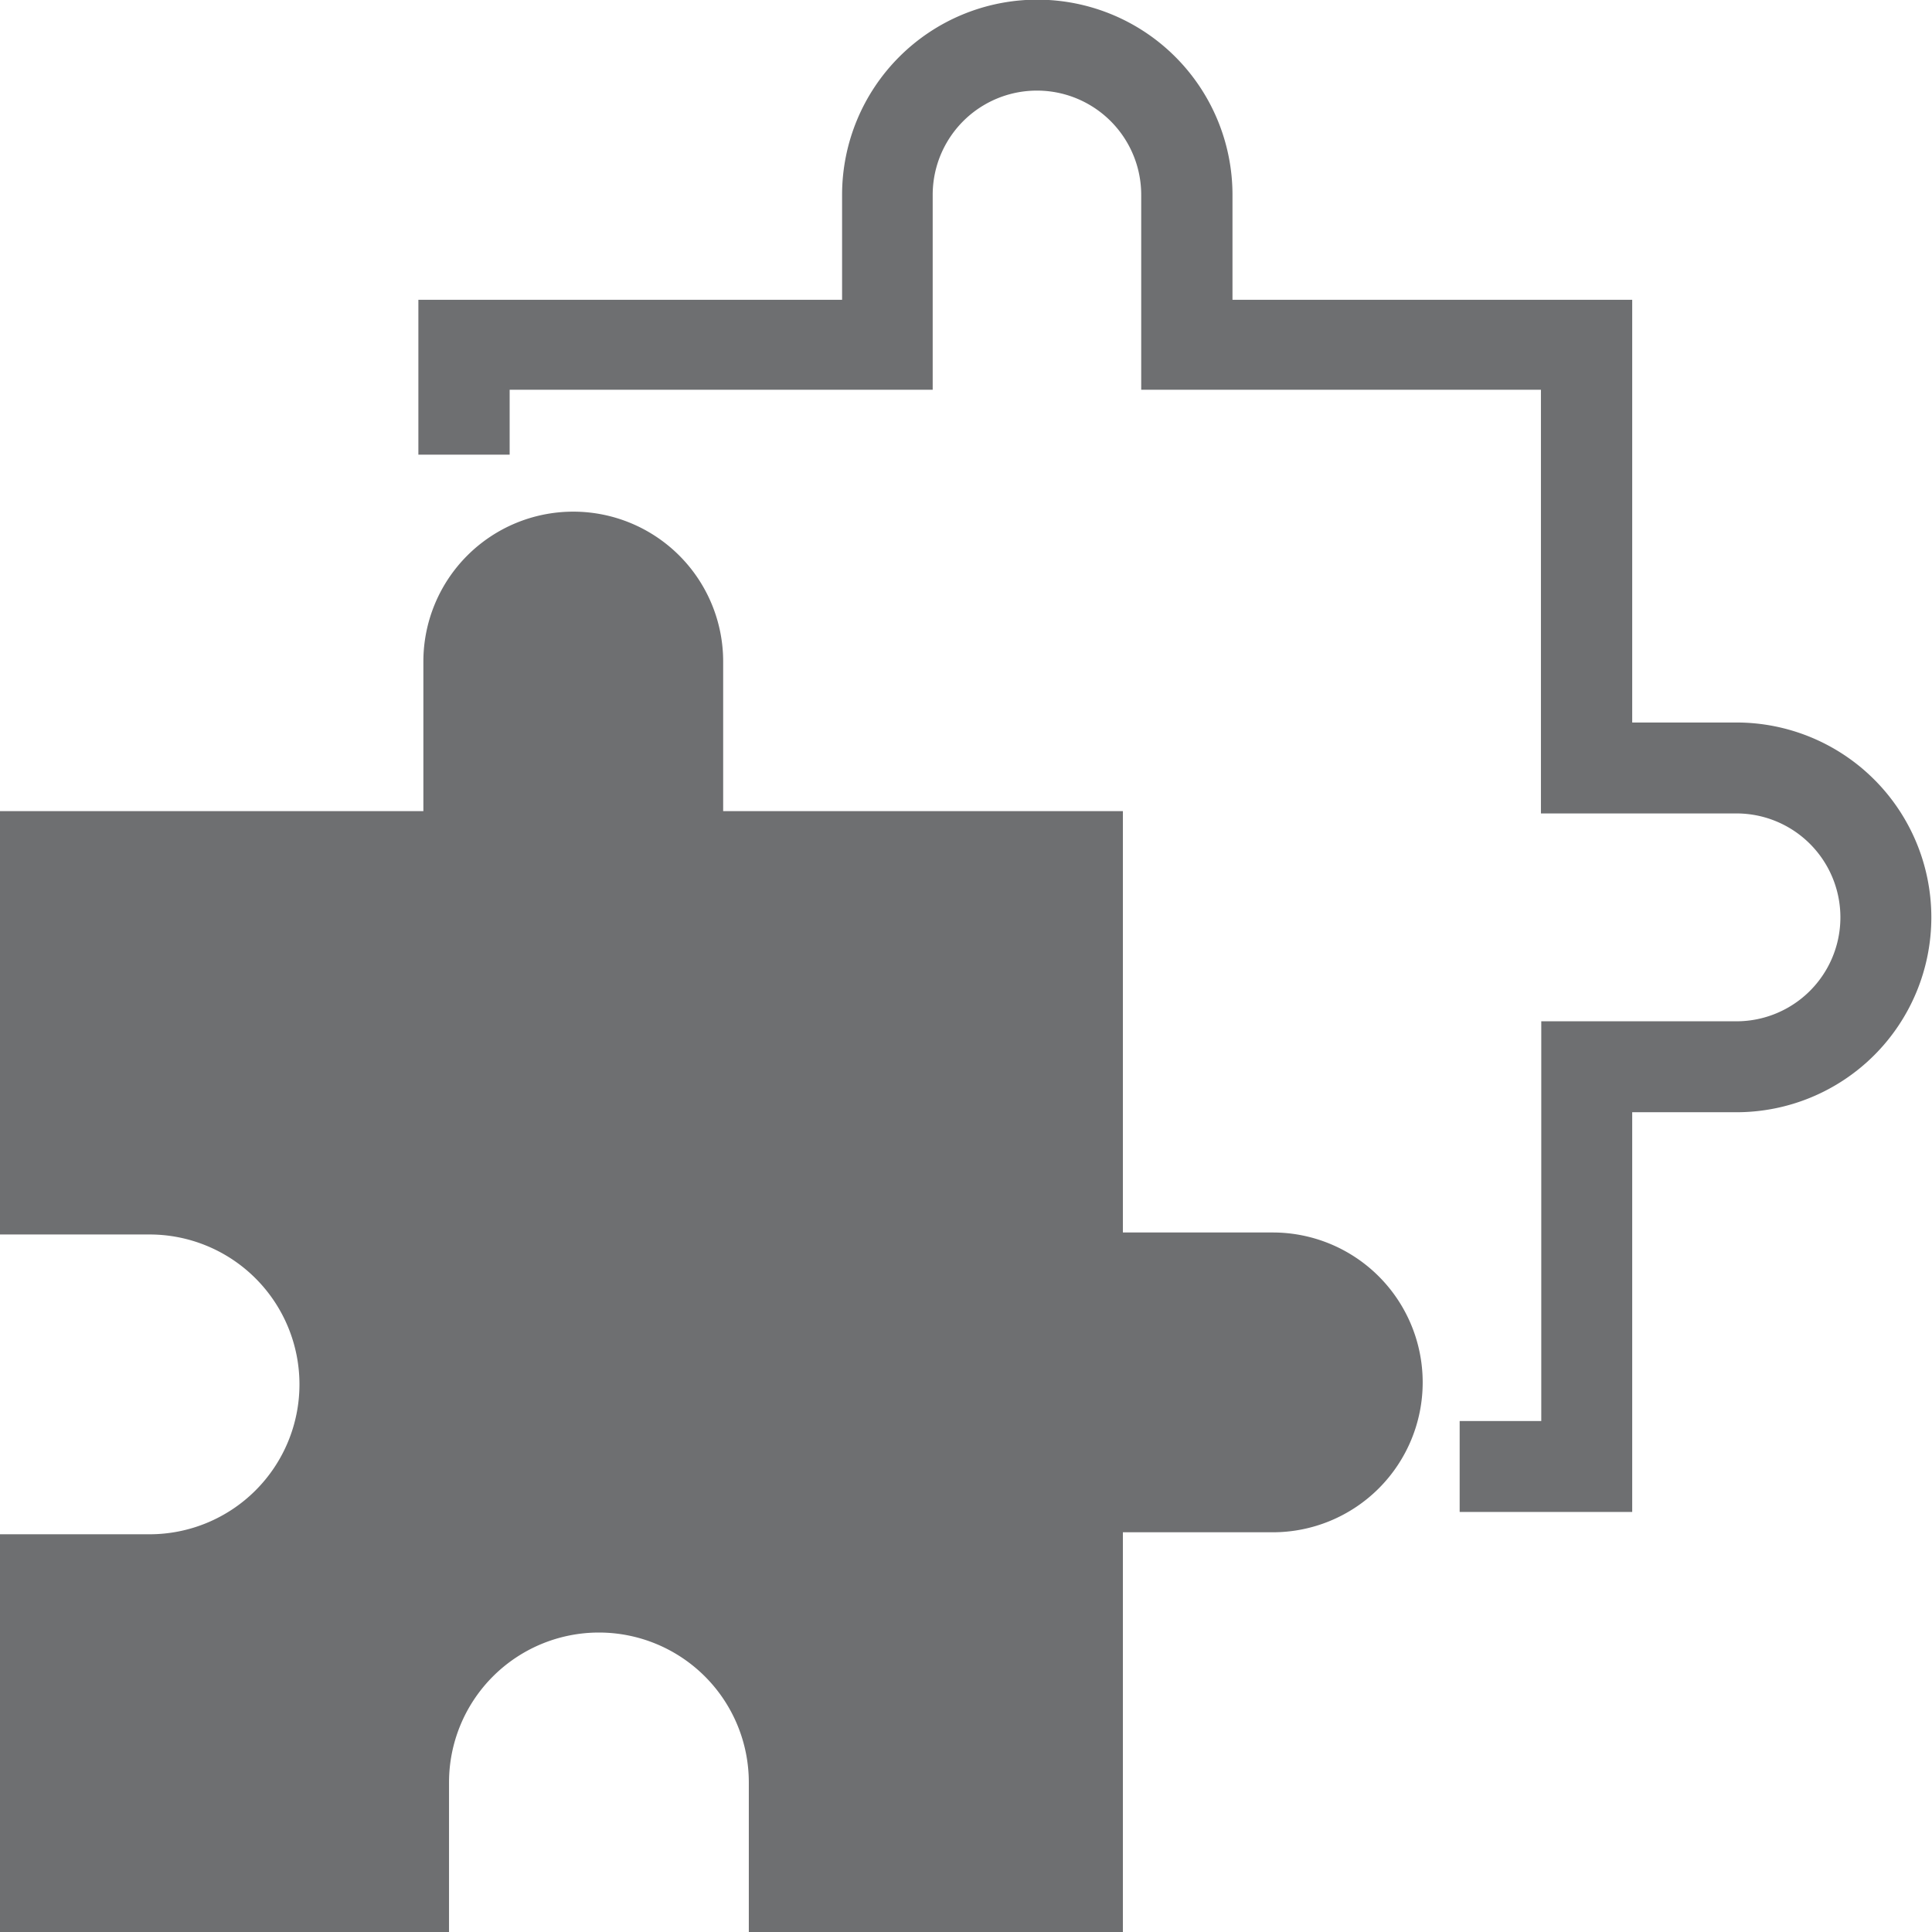
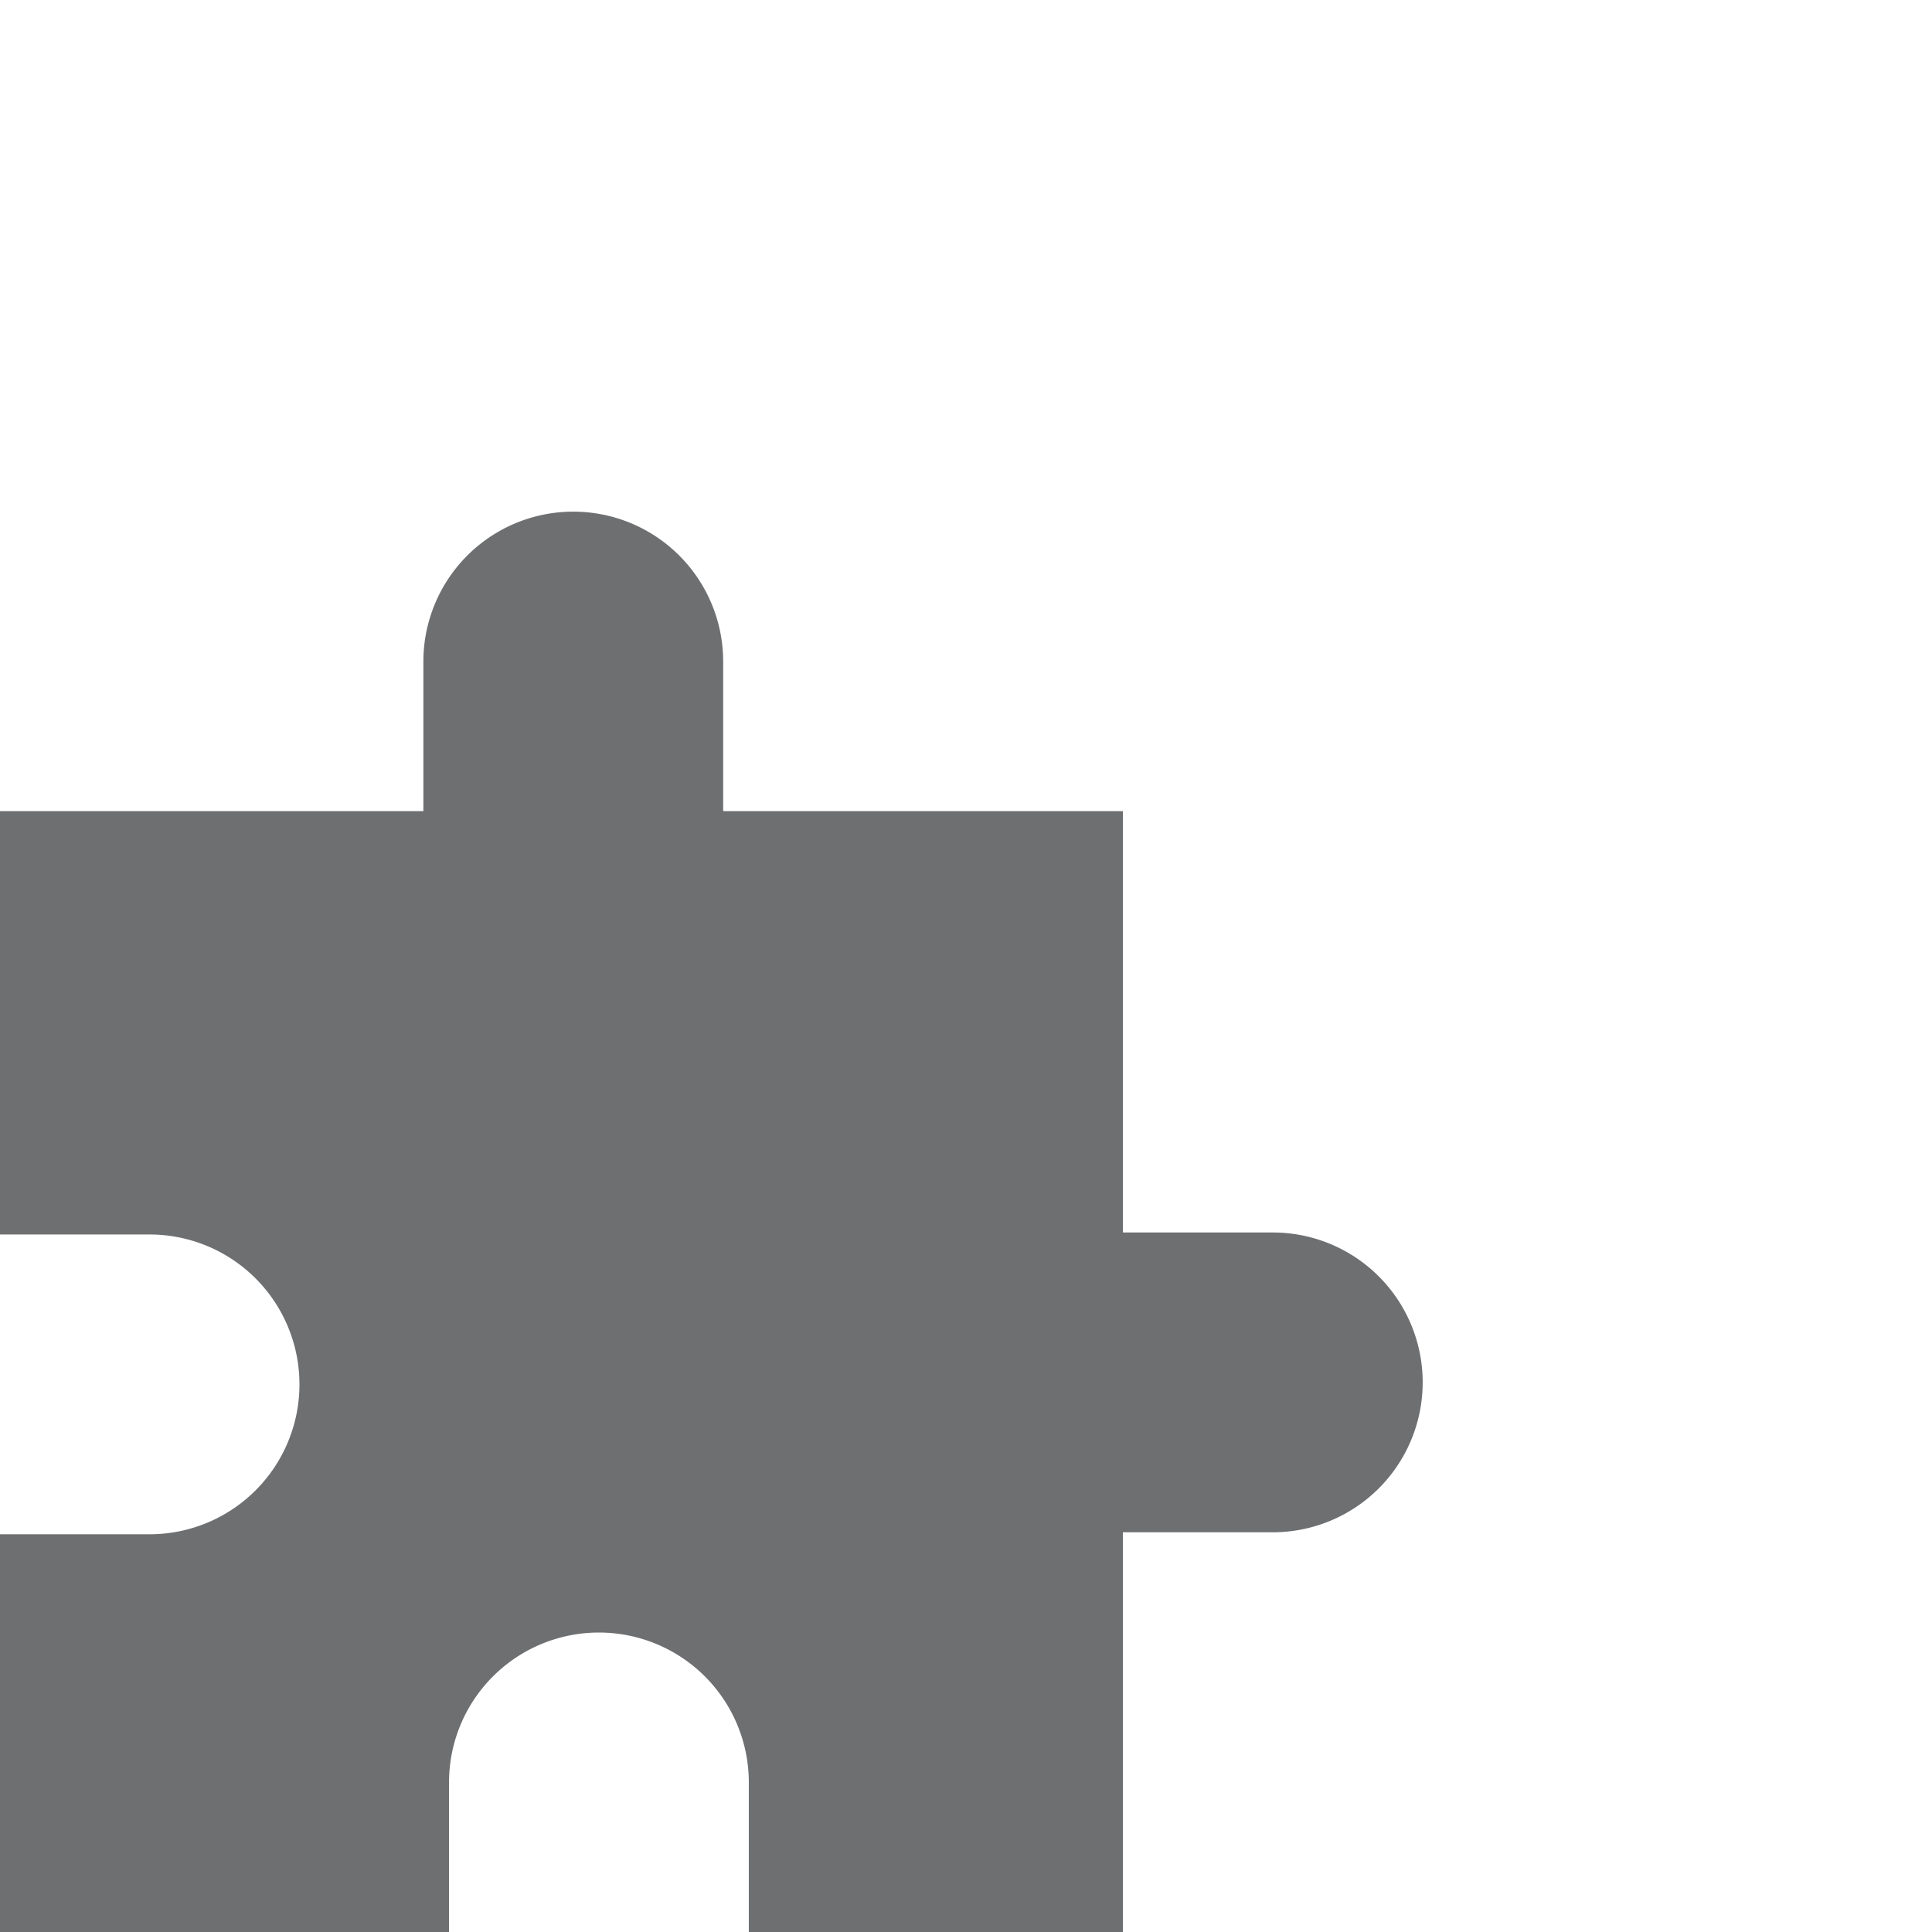
<svg xmlns="http://www.w3.org/2000/svg" id="Layer_1" data-name="Layer 1" viewBox="0 0 58 58">
  <defs>
    <style>.cls-1{fill:#6e6f71;}</style>
  </defs>
-   <path class="cls-1" d="M15.3,11.7H28V5.85a3.13,3.13,0,0,1,6.26,0V11.7h12V24.42h5.87a3.12,3.12,0,0,1,0,6.24H46.27v12H43.82v2.73H49v-12h3.13a5.85,5.85,0,1,0,0-11.7H49V9H37V5.85a5.86,5.86,0,0,0-11.72,0V9H12.56v4.65H15.3Z" />
  <path class="cls-1" d="M13.48,53.51a4.5,4.5,0,0,1,9,0V58H33.71V46h4.5a4.49,4.49,0,1,0,0-9h-4.5V24.35h-12V19.86a4.5,4.5,0,0,0-9,0v4.49H0V37.06H4.49a4.49,4.49,0,1,1,0,9H0V58H13.48Z" />
</svg>